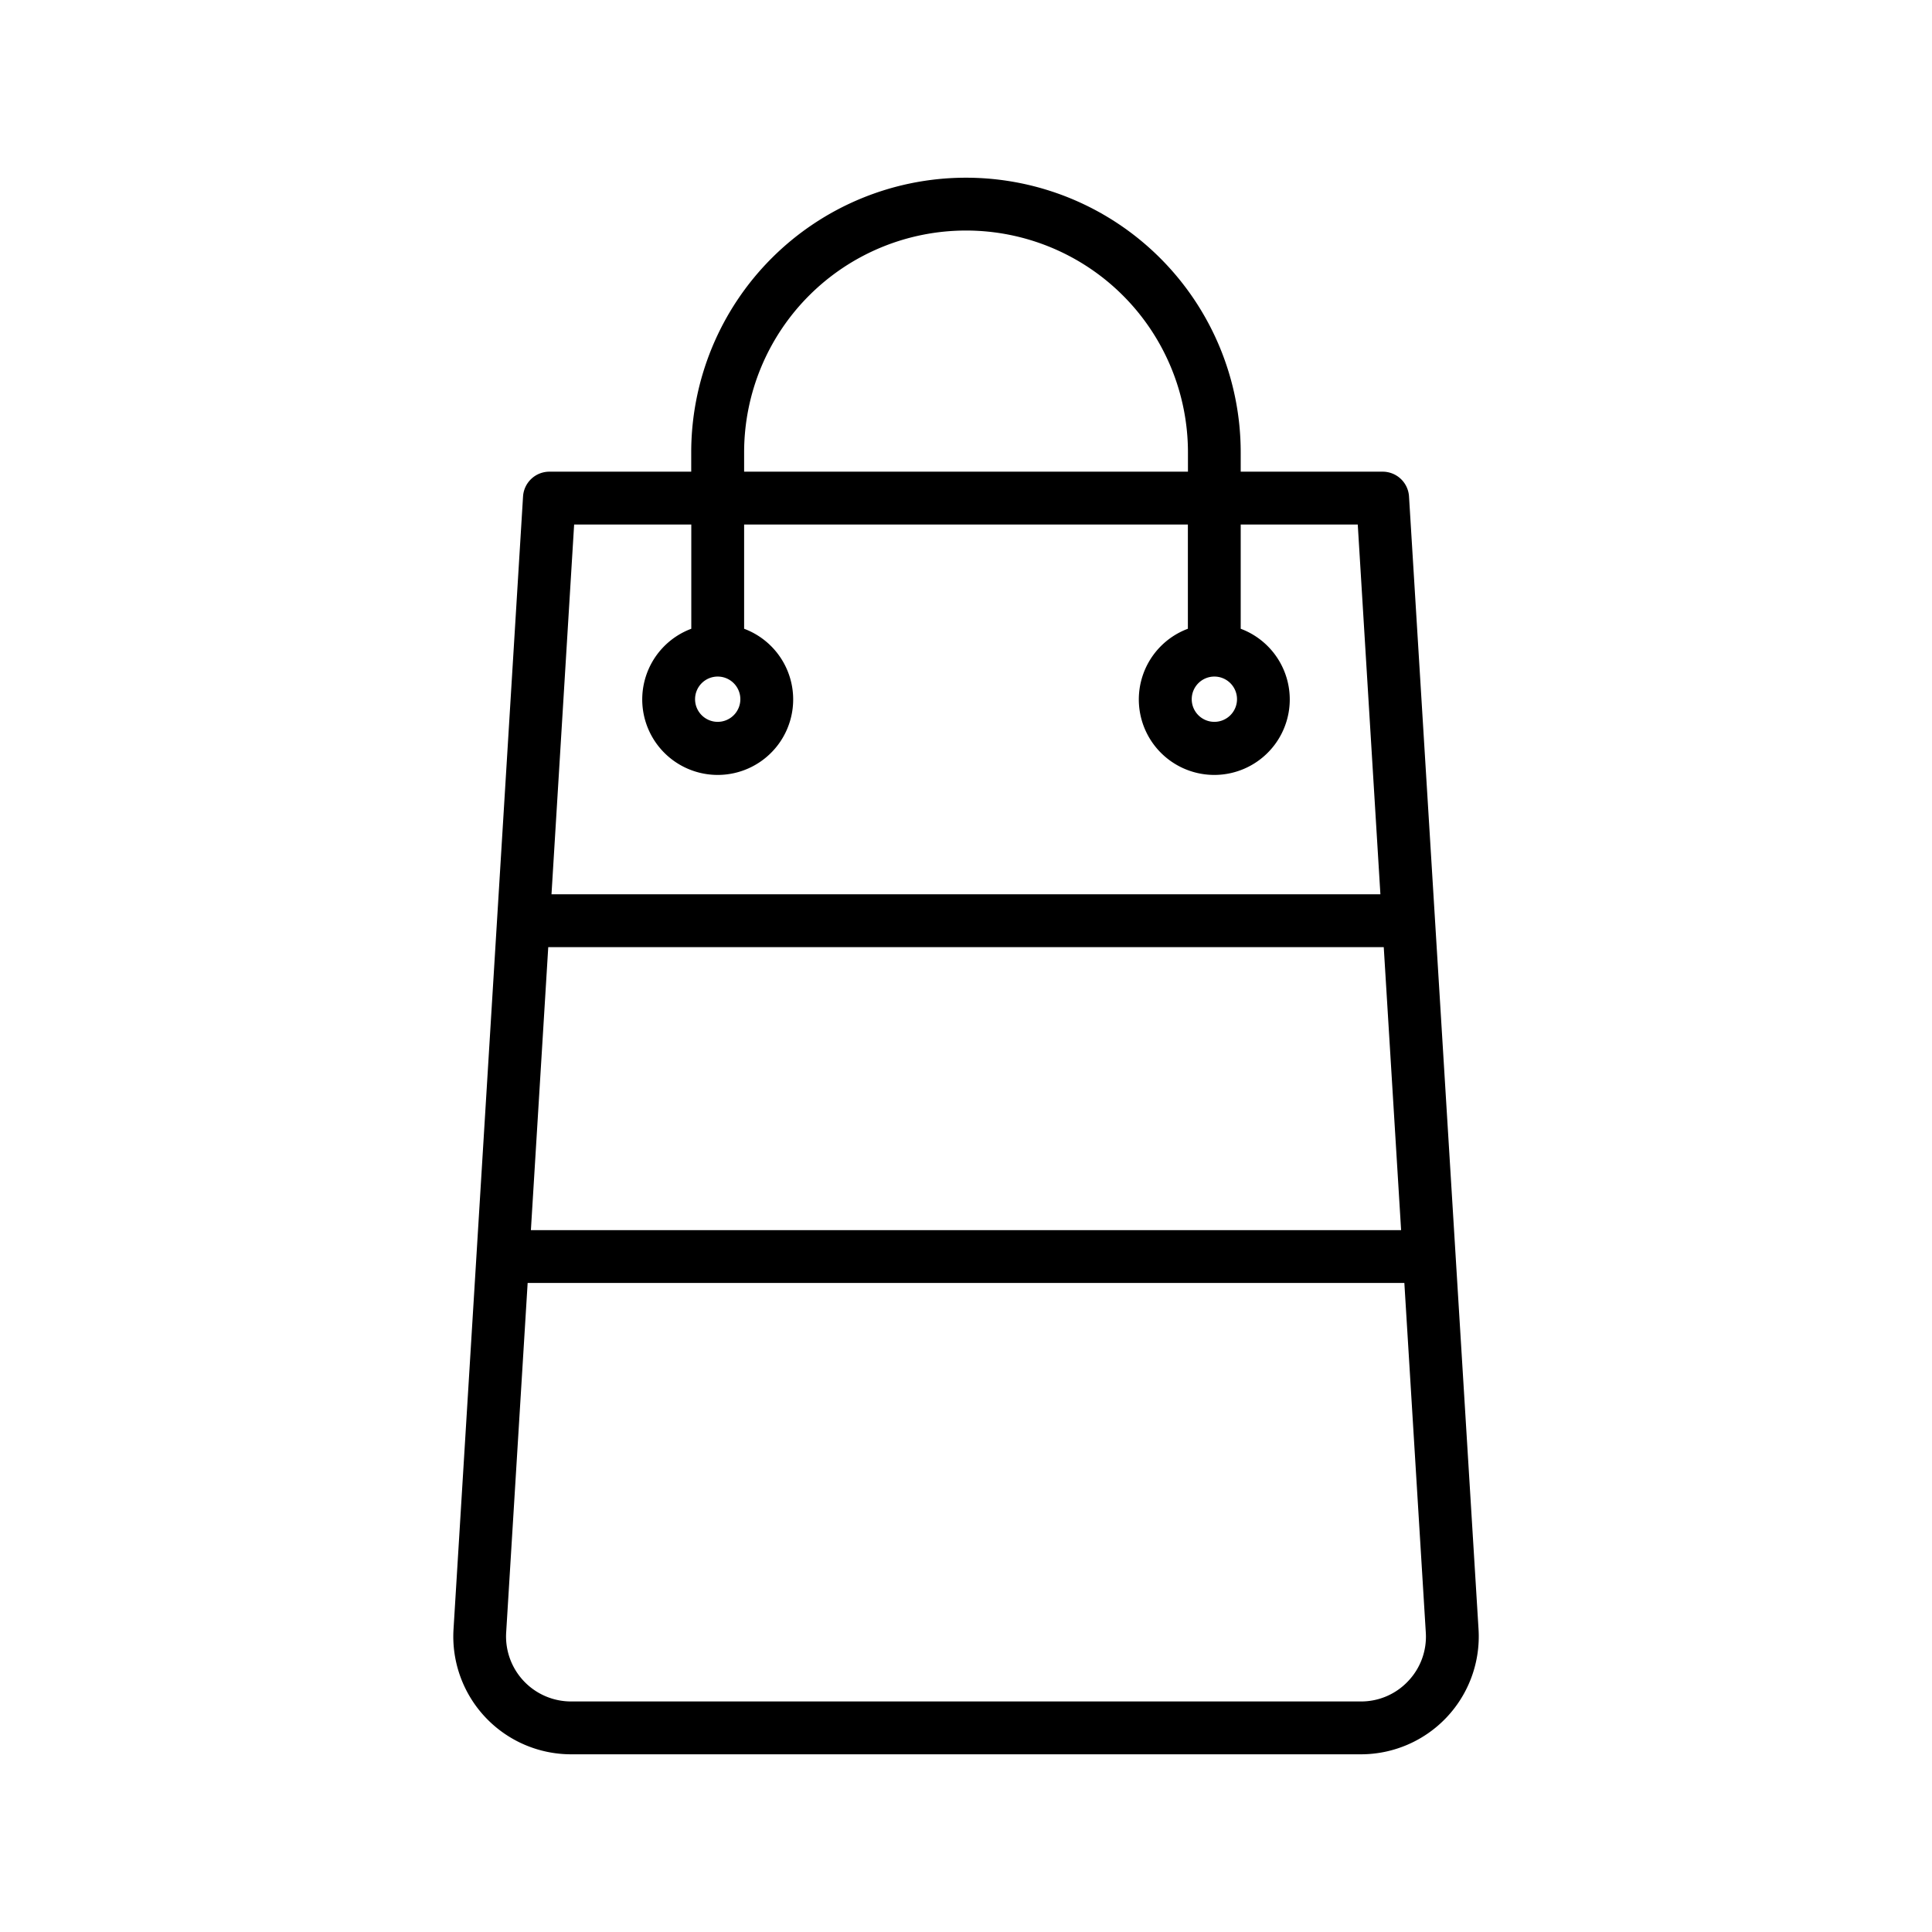
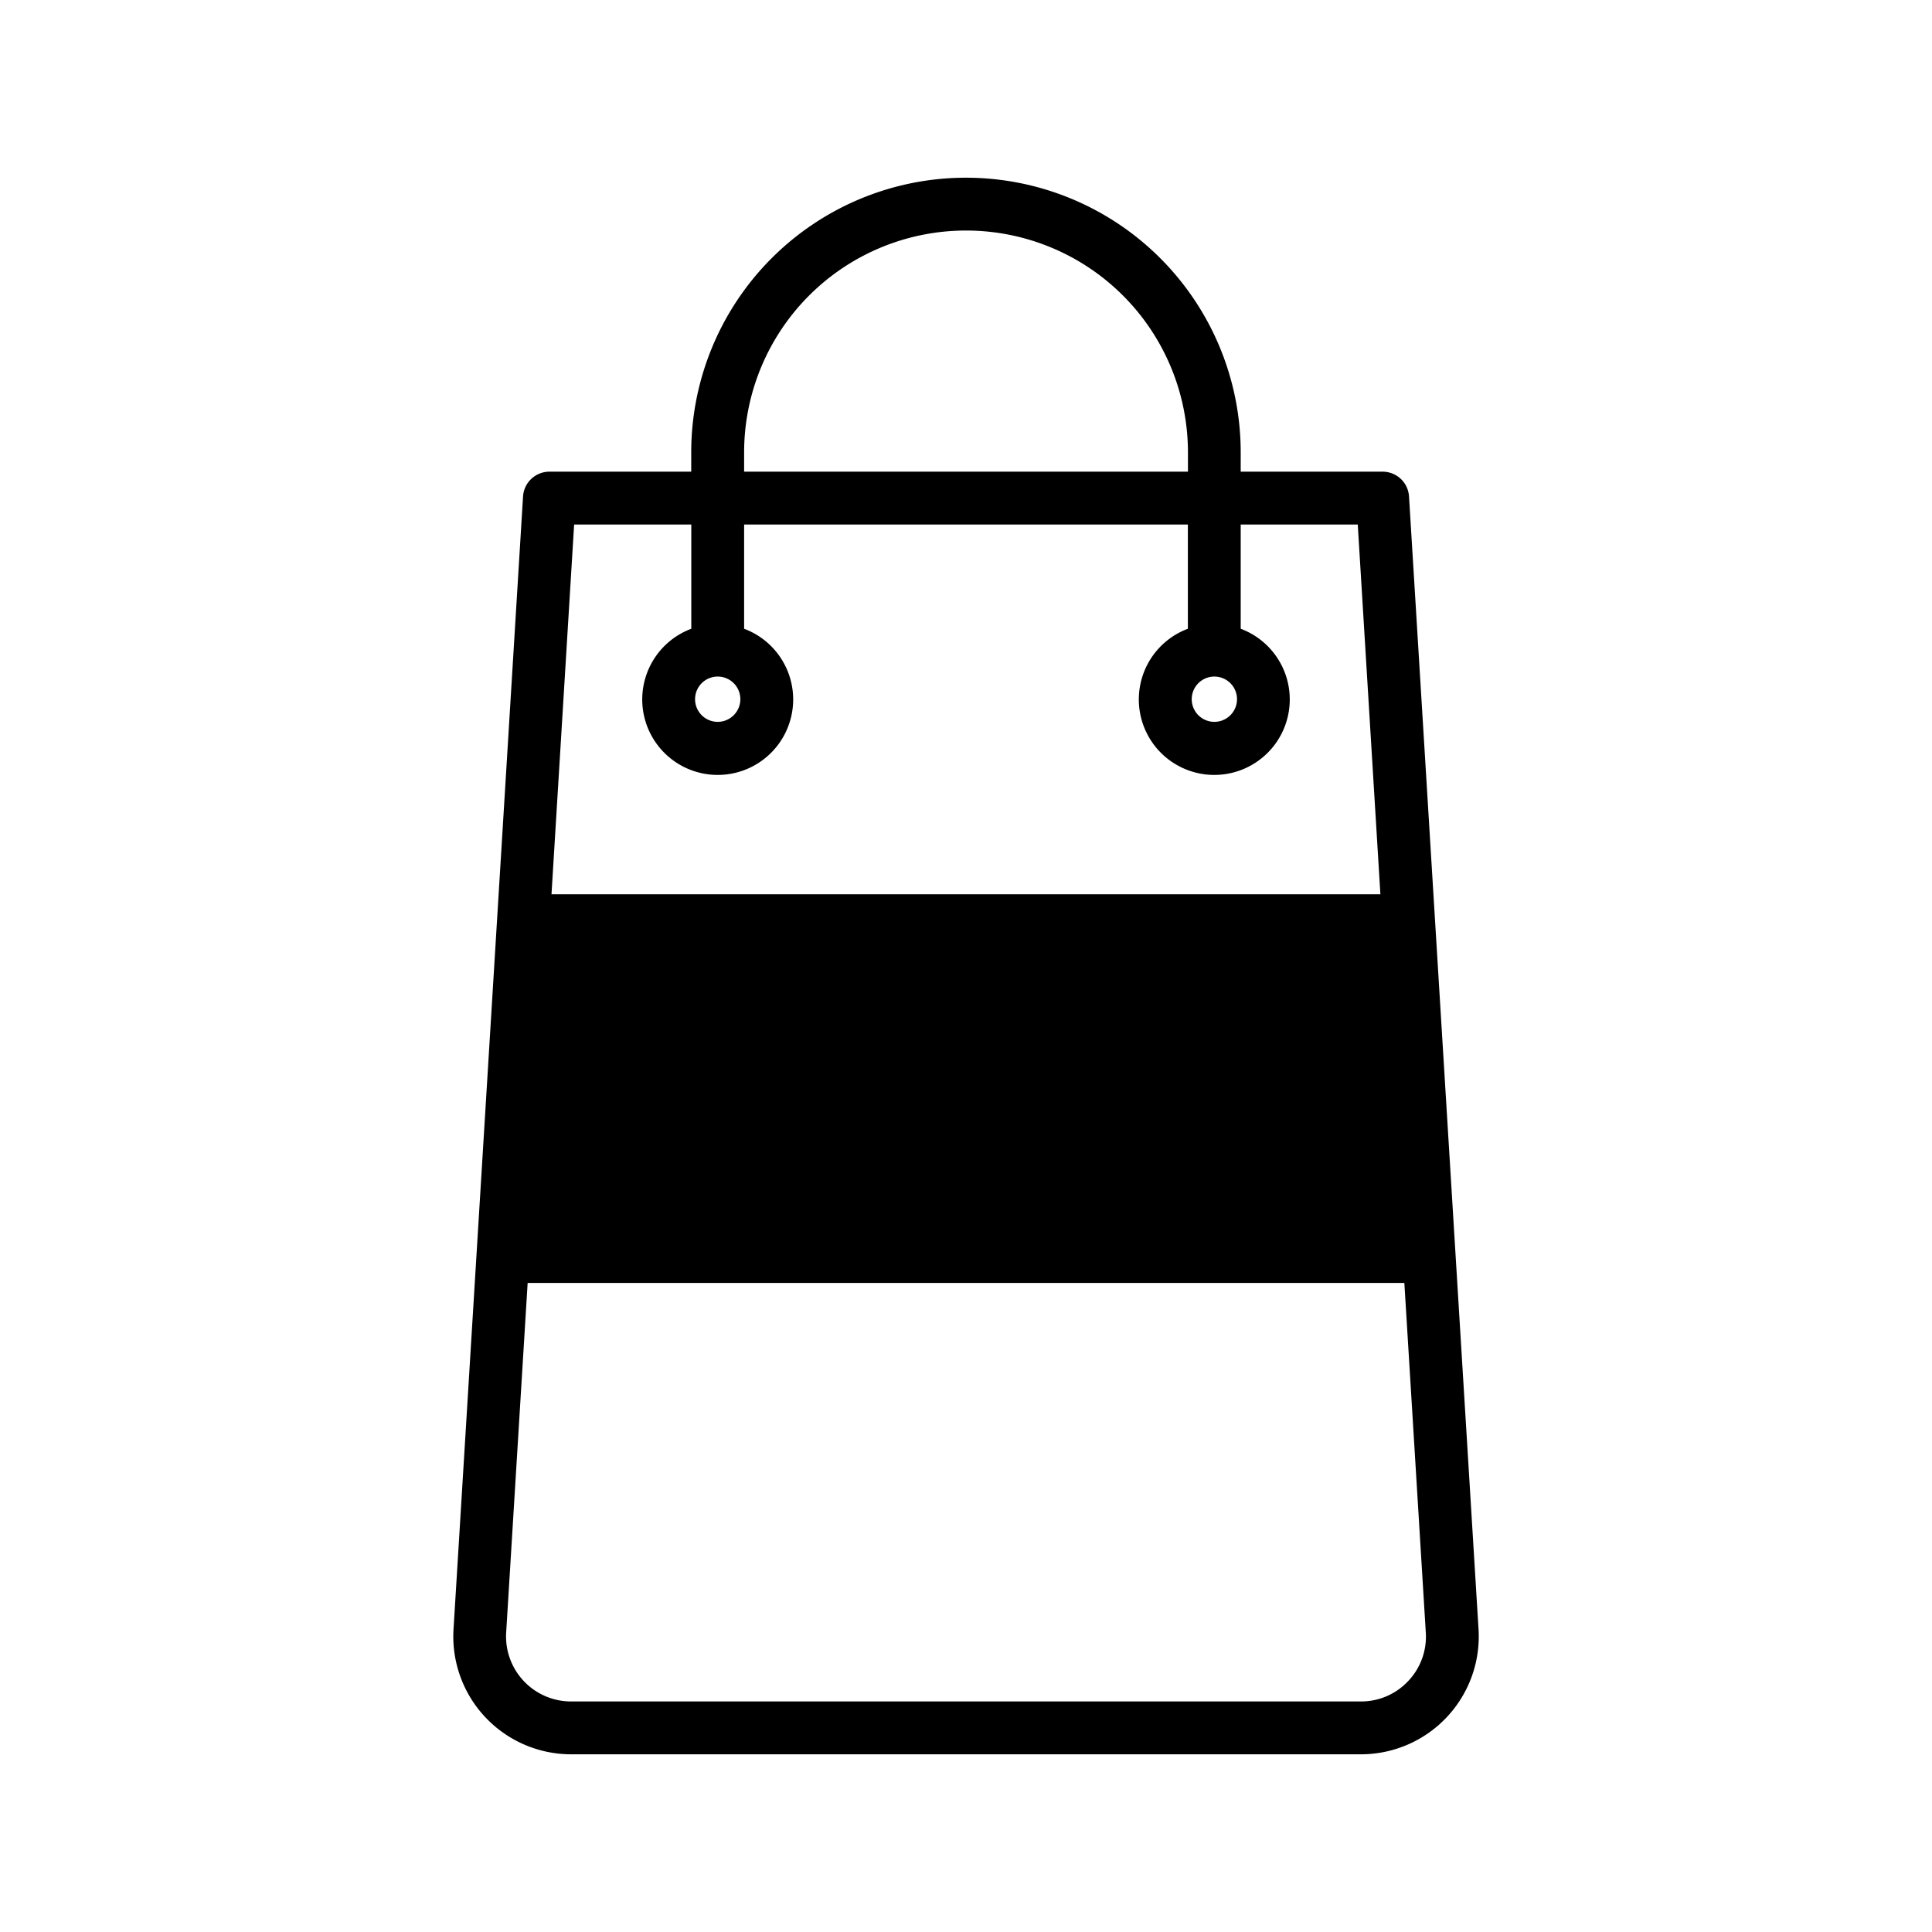
<svg xmlns="http://www.w3.org/2000/svg" id="Layer_1" height="512" viewBox="0 0 128 128" width="512" data-name="Layer 1">
-   <path d="m97.957 107.941-4.606-75.048a1.75 1.75 0 0 0 -1.751-1.643h-9.4v-1.274a18.2 18.2 0 0 0 -36.405 0v1.274h-9.395a1.75 1.75 0 0 0 -1.747 1.643l-4.606 75.049a7.807 7.807 0 0 0 7.792 8.285h52.326a7.807 7.807 0 0 0 7.792-8.285zm-61.634-45.191h55.354l1.15 18.75h-57.654zm12.977-32.774a14.7 14.7 0 0 1 29.405 0v1.274h-29.405zm-3.5 4.774v6.907a5 5 0 1 0 3.5 0v-6.907h29.4v6.907a5 5 0 1 0 3.5 0v-6.907h7.755l1.5 24.5h-54.917l1.5-24.5zm1.75 10.074a1.5 1.5 0 1 1 -1.5 1.5 1.5 1.5 0 0 1 1.497-1.5zm32.905 0a1.5 1.5 0 1 1 -1.5 1.5 1.5 1.5 0 0 1 1.498-1.5zm12.845 66.547a4.266 4.266 0 0 1 -3.137 1.355h-52.328a4.307 4.307 0 0 1 -4.3-4.57l1.423-23.156h58.084l1.421 23.156a4.268 4.268 0 0 1 -1.163 3.215z" />
+   <path d="m97.957 107.941-4.606-75.048a1.75 1.75 0 0 0 -1.751-1.643h-9.4v-1.274a18.2 18.2 0 0 0 -36.405 0v1.274h-9.395a1.75 1.75 0 0 0 -1.747 1.643l-4.606 75.049a7.807 7.807 0 0 0 7.792 8.285h52.326a7.807 7.807 0 0 0 7.792-8.285zm-61.634-45.191h55.354h-57.654zm12.977-32.774a14.7 14.7 0 0 1 29.405 0v1.274h-29.405zm-3.5 4.774v6.907a5 5 0 1 0 3.5 0v-6.907h29.4v6.907a5 5 0 1 0 3.5 0v-6.907h7.755l1.5 24.5h-54.917l1.5-24.5zm1.75 10.074a1.5 1.5 0 1 1 -1.5 1.5 1.5 1.5 0 0 1 1.497-1.5zm32.905 0a1.5 1.5 0 1 1 -1.5 1.5 1.5 1.5 0 0 1 1.498-1.5zm12.845 66.547a4.266 4.266 0 0 1 -3.137 1.355h-52.328a4.307 4.307 0 0 1 -4.3-4.57l1.423-23.156h58.084l1.421 23.156a4.268 4.268 0 0 1 -1.163 3.215z" />
</svg>